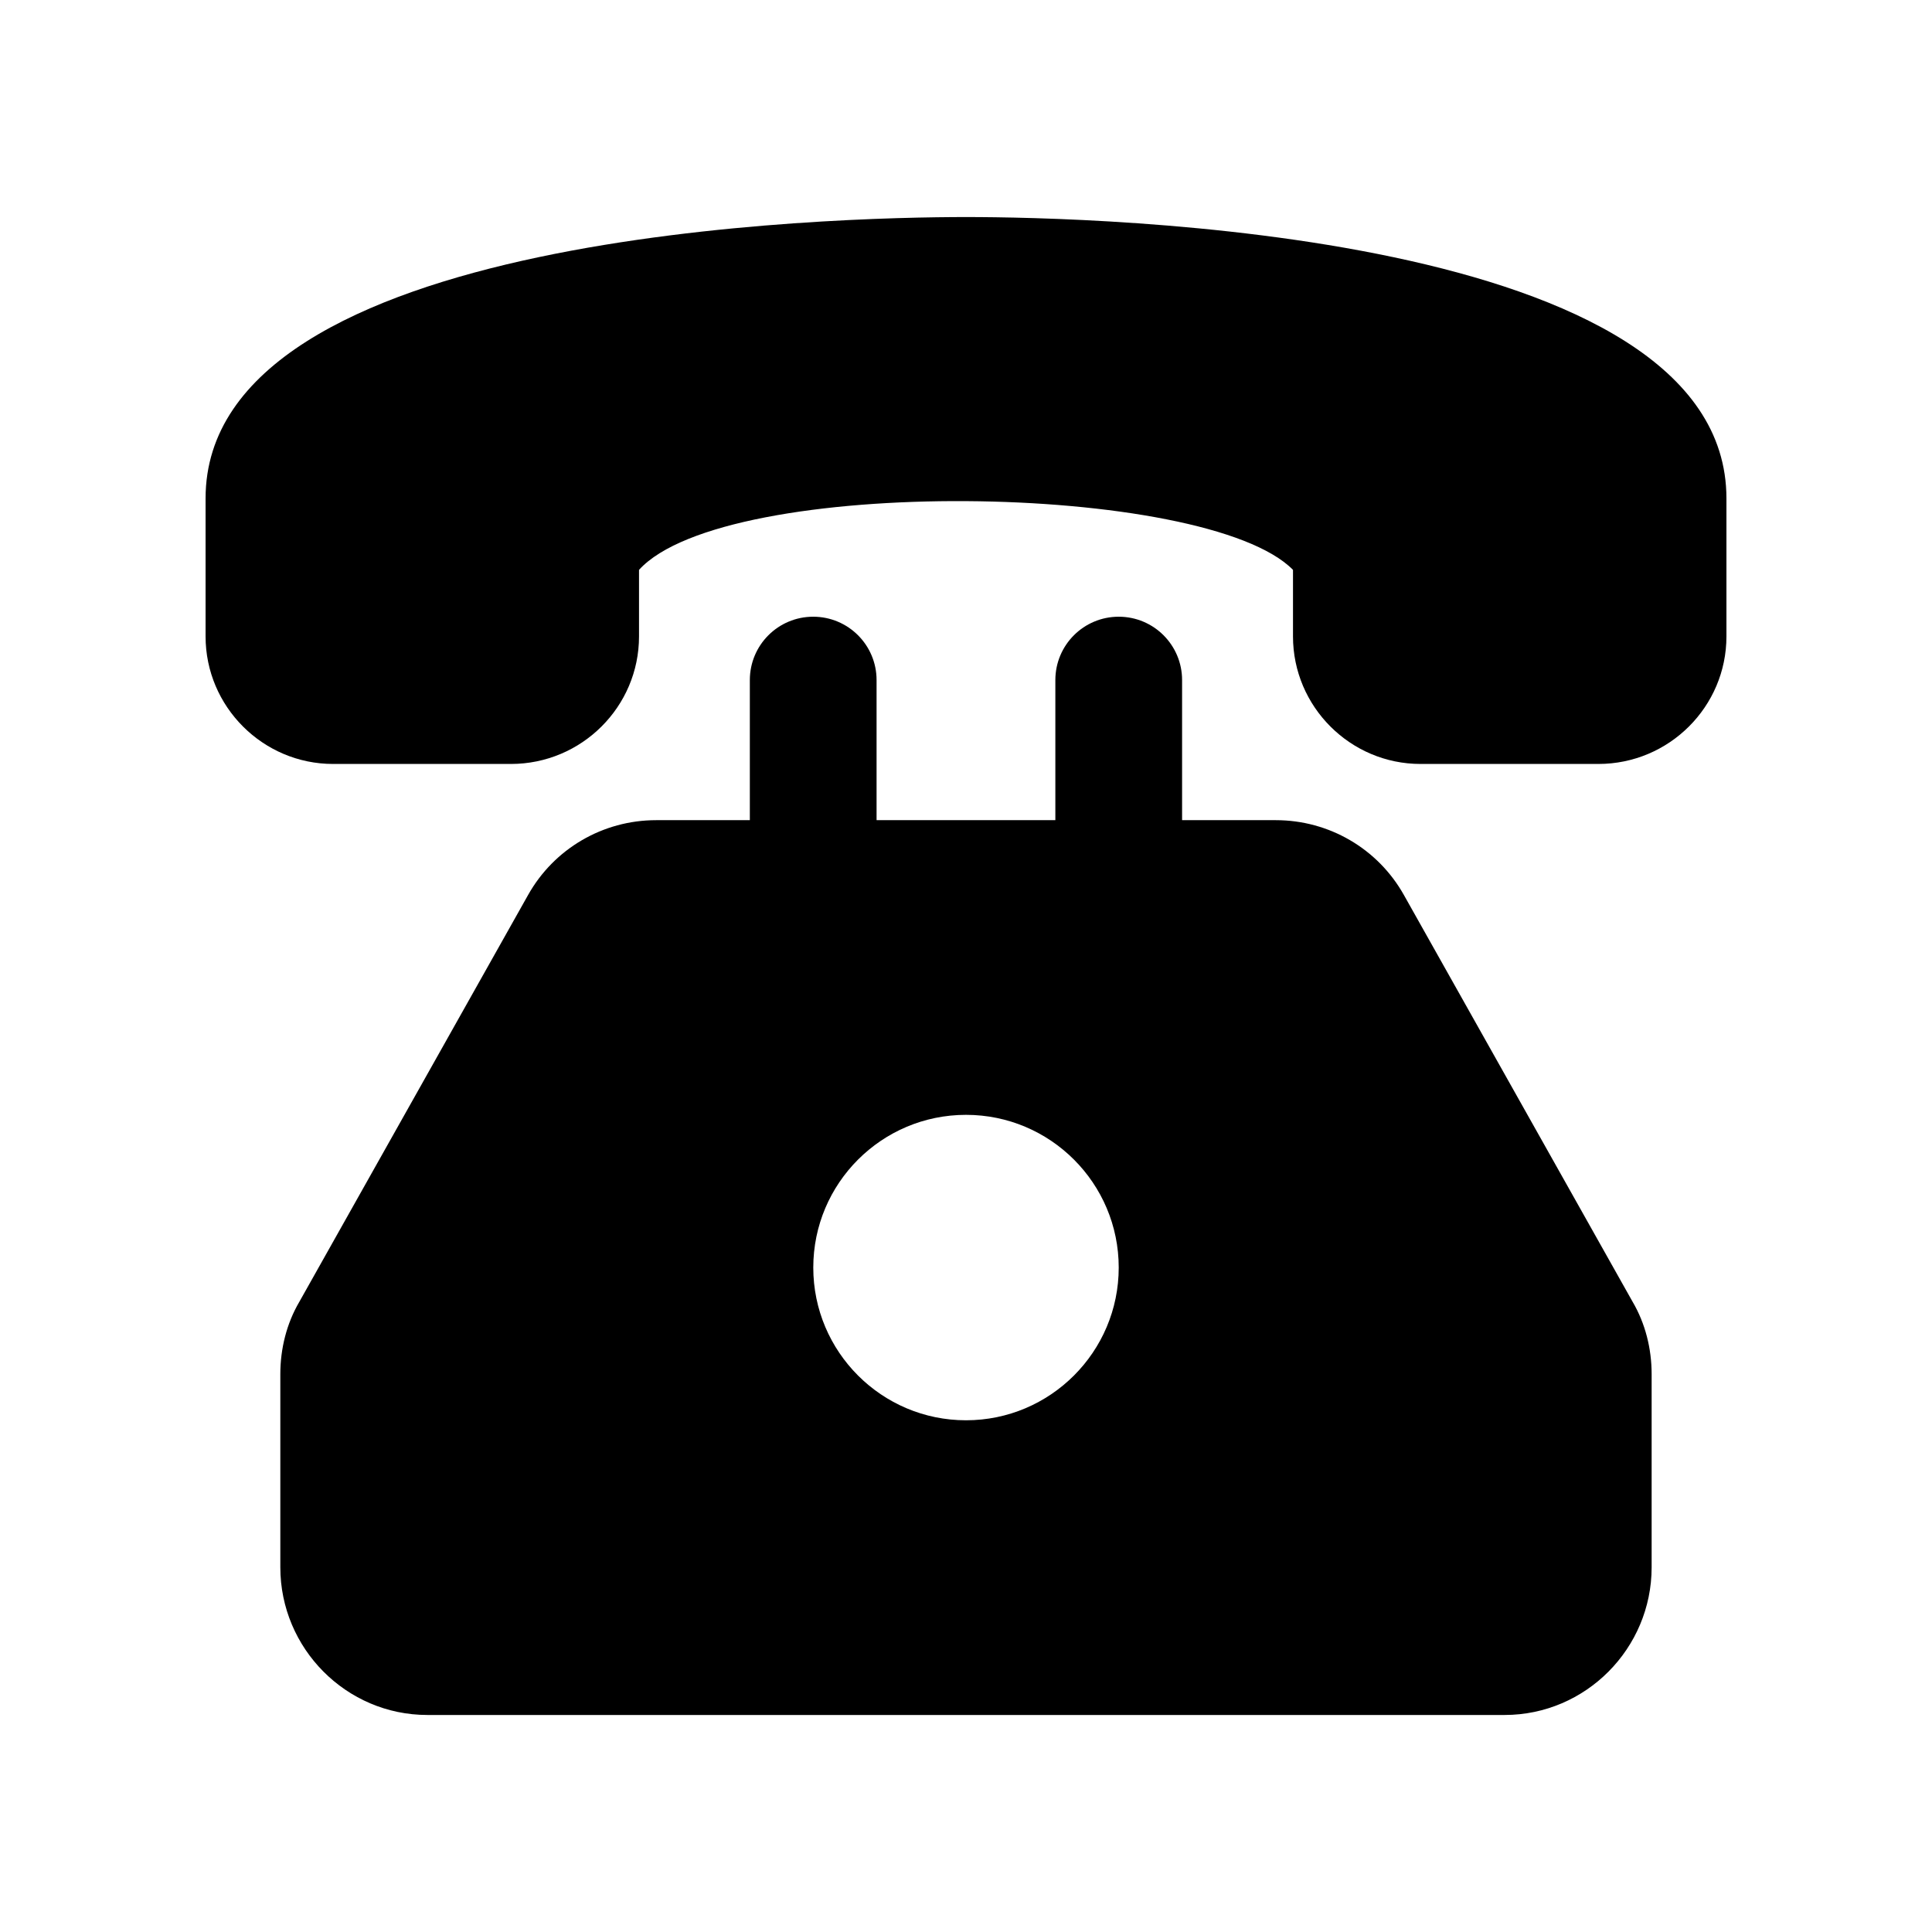
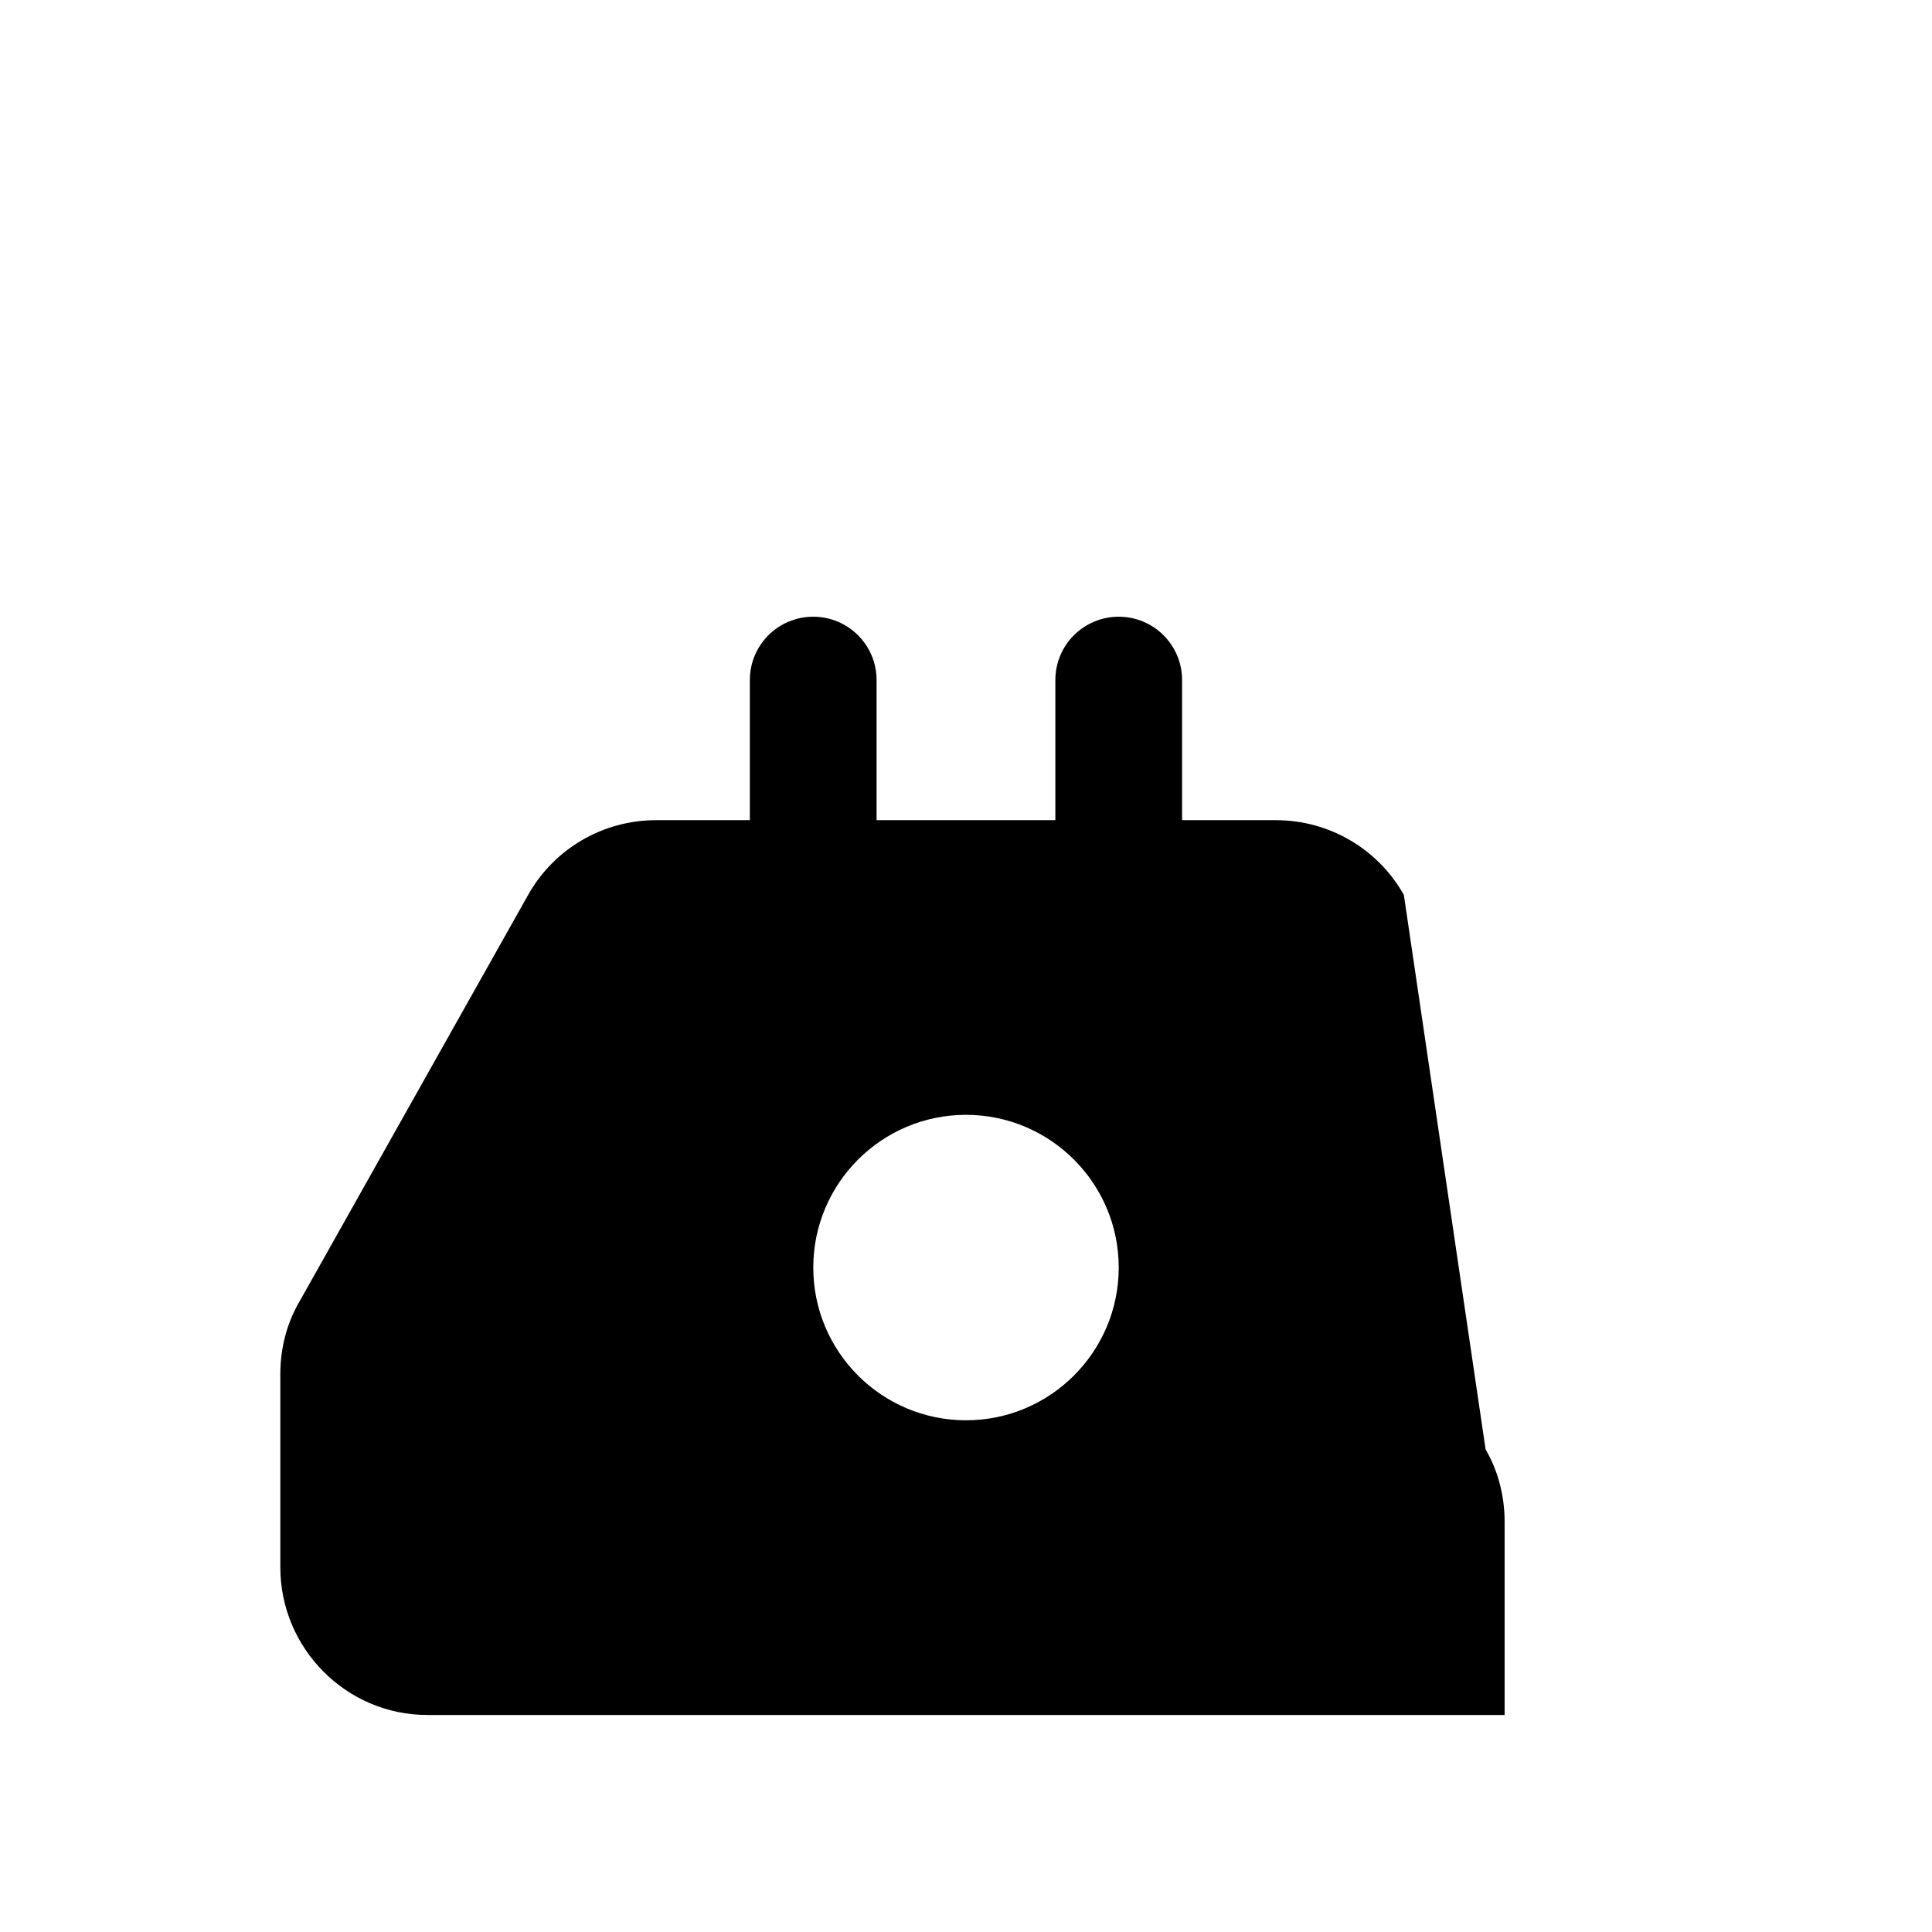
<svg xmlns="http://www.w3.org/2000/svg" fill="#000000" width="800px" height="800px" version="1.1" viewBox="144 144 512 512">
  <g>
-     <path d="m516.04 381.17c-6.887-12.258-19.816-19.816-33.926-19.816h-24.848v-37.125c0-9.281-7.512-16.793-16.793-16.793s-16.793 7.512-16.793 16.793v37.125h-47.379v-37.125c0-9.281-7.512-16.793-16.793-16.793s-16.793 7.512-16.793 16.793v37.125h-24.84c-14.105 0-27.039 7.559-33.922 19.816l-60.625 107.82c-3.359 5.711-5.039 12.426-5.039 19.145v51.223c0 21.496 17.465 39.129 38.961 39.129h285.49c21.496 0 38.961-17.633 38.961-39.129v-51.223c0-6.719-1.68-13.434-5.039-19.145zm-116.04 139.22c-22.336 0-40.473-18.137-40.473-40.473 0-22.336 18.137-40.473 40.473-40.473s40.473 18.137 40.473 40.473c0 22.332-18.141 40.473-40.473 40.473z" />
-     <path d="m400 201.52c-33.641 0-201.52 3.566-201.52 74.562v36.582c0 18.602 15.191 33.793 33.793 33.793h47.125c18.758 0 33.949-15.191 33.949-33.793v-17.645c22.93-25.227 150.36-23.344 173.31 0v17.645c0 18.602 15.191 33.793 33.793 33.793h47.125c18.754 0.004 33.949-15.188 33.949-33.793v-36.582c0-71-167.89-74.562-201.52-74.562z" />
+     <path d="m516.04 381.17c-6.887-12.258-19.816-19.816-33.926-19.816h-24.848v-37.125c0-9.281-7.512-16.793-16.793-16.793s-16.793 7.512-16.793 16.793v37.125h-47.379v-37.125c0-9.281-7.512-16.793-16.793-16.793s-16.793 7.512-16.793 16.793v37.125h-24.84c-14.105 0-27.039 7.559-33.922 19.816l-60.625 107.82c-3.359 5.711-5.039 12.426-5.039 19.145v51.223c0 21.496 17.465 39.129 38.961 39.129h285.49v-51.223c0-6.719-1.68-13.434-5.039-19.145zm-116.04 139.22c-22.336 0-40.473-18.137-40.473-40.473 0-22.336 18.137-40.473 40.473-40.473s40.473 18.137 40.473 40.473c0 22.332-18.141 40.473-40.473 40.473z" />
  </g>
</svg>